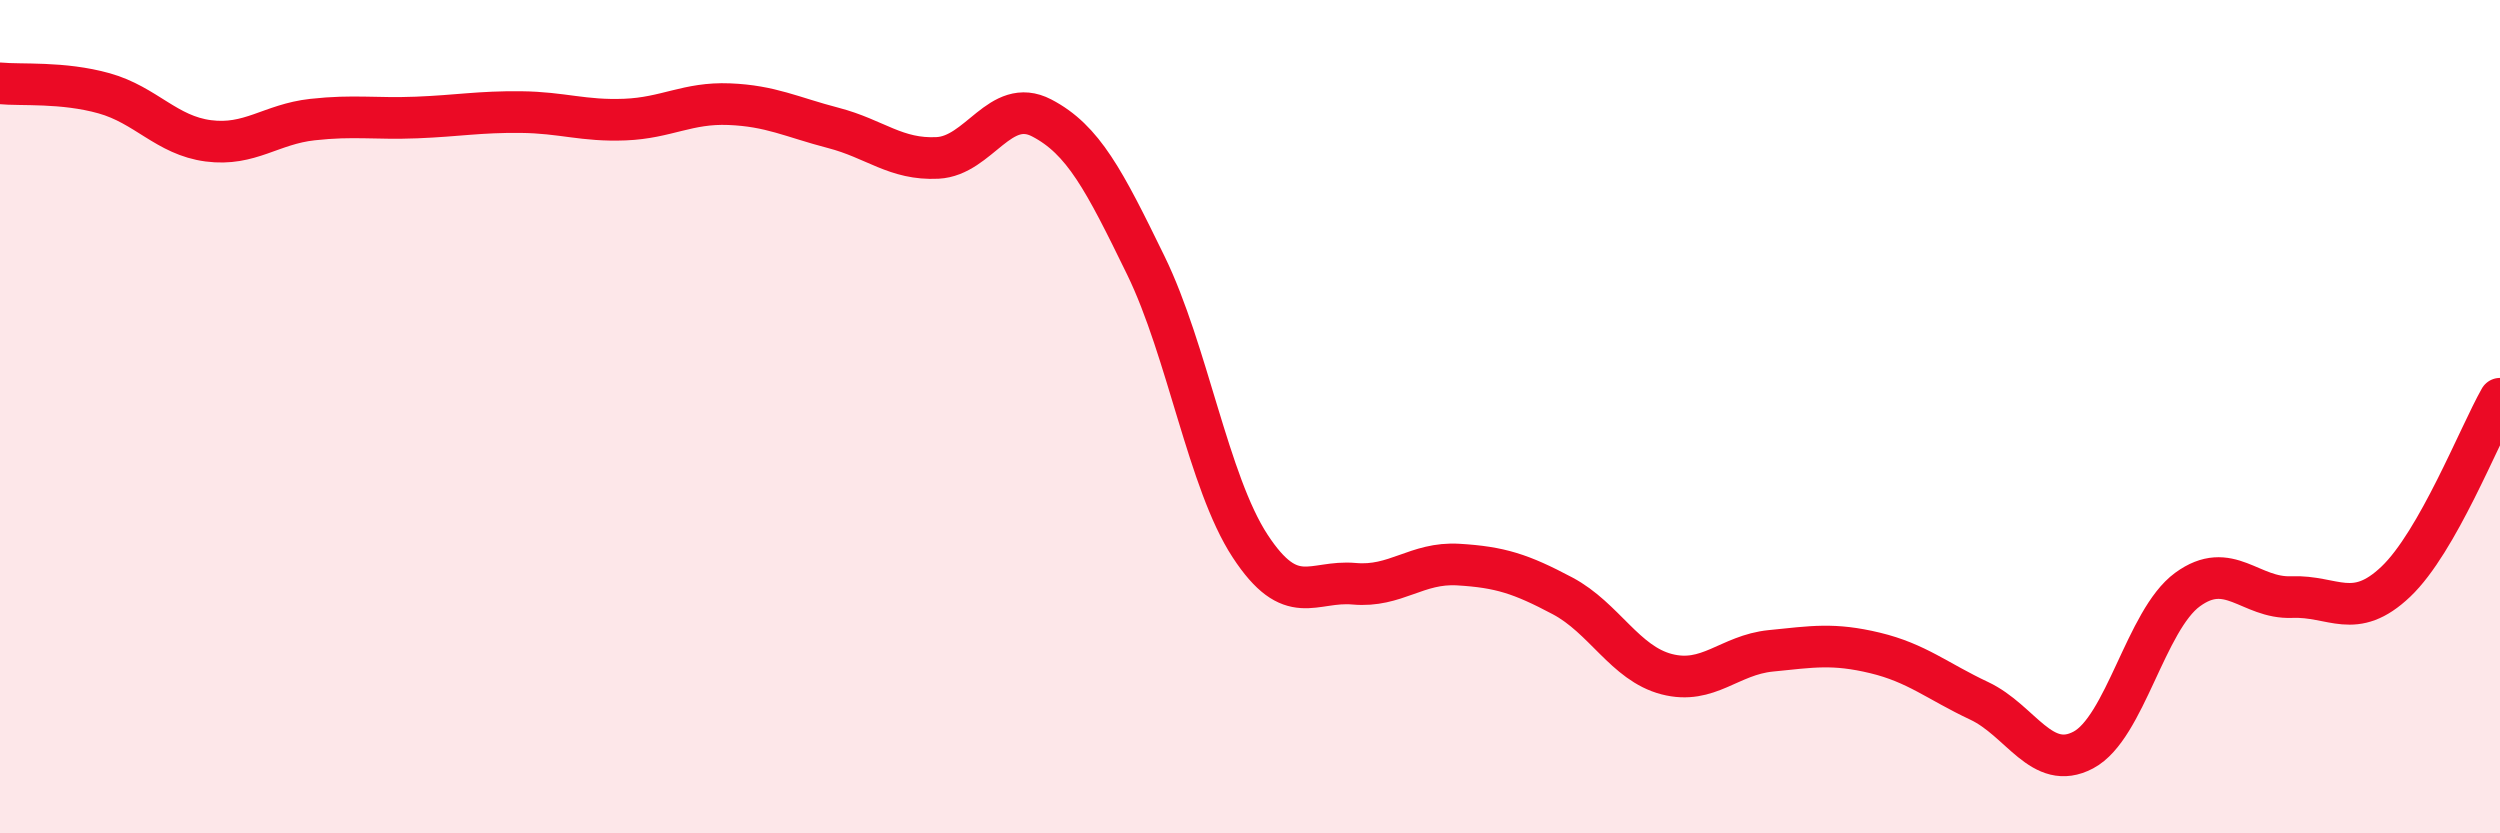
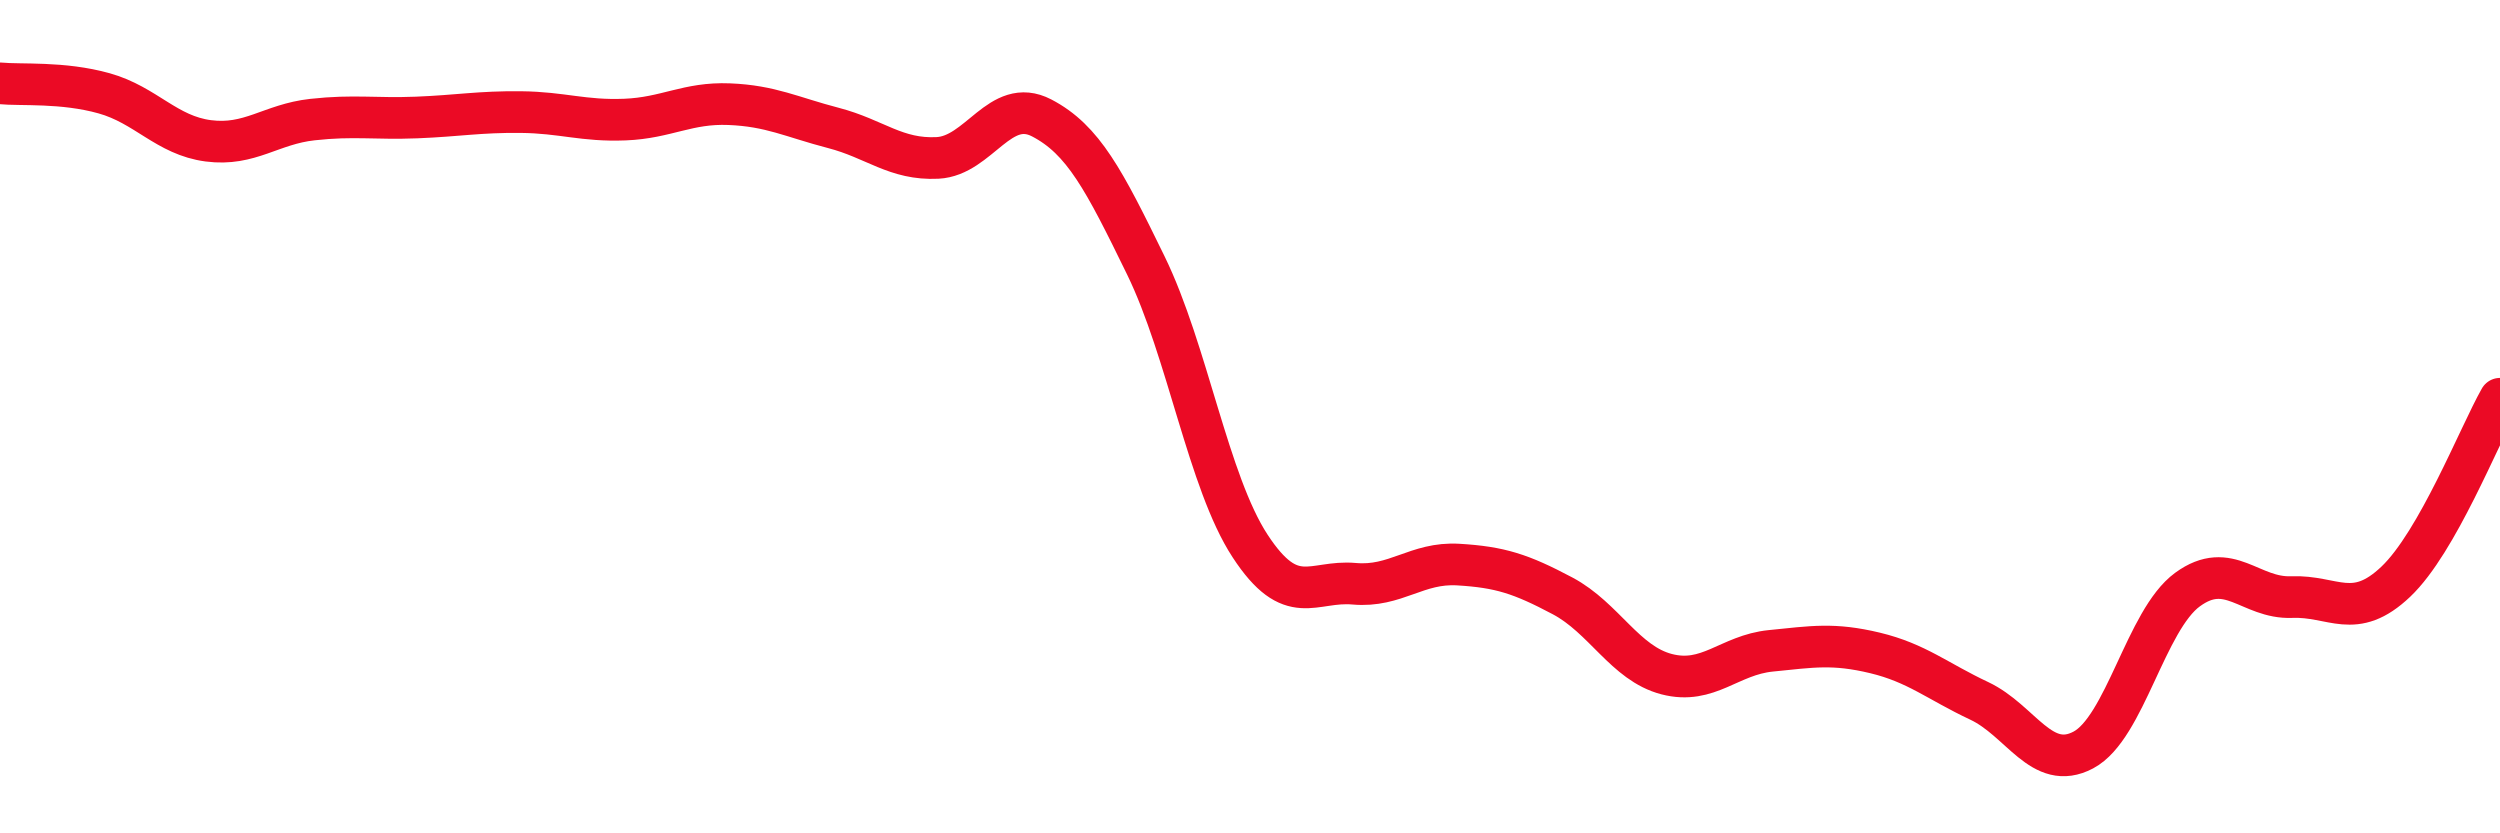
<svg xmlns="http://www.w3.org/2000/svg" width="60" height="20" viewBox="0 0 60 20">
-   <path d="M 0,2 C 0.5,2.05 1.5,1.96 2.5,2.24 C 3.5,2.52 4,3.25 5,3.38 C 6,3.51 6.5,2.98 7.5,2.87 C 8.5,2.76 9,2.86 10,2.82 C 11,2.78 11.5,2.68 12.5,2.69 C 13.5,2.7 14,2.91 15,2.87 C 16,2.83 16.5,2.46 17.5,2.5 C 18.5,2.54 19,2.81 20,3.07 C 21,3.33 21.5,3.84 22.5,3.79 C 23.5,3.74 24,2.31 25,2.83 C 26,3.35 26.5,4.32 27.5,6.37 C 28.5,8.42 29,11.57 30,13.1 C 31,14.63 31.5,13.92 32.5,14.01 C 33.5,14.1 34,13.49 35,13.55 C 36,13.61 36.5,13.77 37.5,14.3 C 38.5,14.83 39,15.92 40,16.18 C 41,16.44 41.5,15.72 42.5,15.62 C 43.5,15.52 44,15.43 45,15.67 C 46,15.91 46.5,16.35 47.5,16.82 C 48.5,17.29 49,18.53 50,18 C 51,17.47 51.5,14.88 52.5,14.15 C 53.5,13.42 54,14.37 55,14.33 C 56,14.29 56.5,14.91 57.5,13.96 C 58.5,13.01 59.5,10.45 60,9.57L60 20L0 20Z" fill="#EB0A25" opacity="0.1" stroke-linecap="round" stroke-linejoin="round" />
  <path d="M 0,2 C 0.5,2.05 1.5,1.96 2.5,2.24 C 3.5,2.52 4,3.25 5,3.38 C 6,3.51 6.5,2.98 7.5,2.87 C 8.5,2.76 9,2.86 10,2.82 C 11,2.78 11.5,2.68 12.5,2.69 C 13.5,2.7 14,2.91 15,2.87 C 16,2.83 16.5,2.46 17.5,2.5 C 18.5,2.54 19,2.81 20,3.07 C 21,3.33 21.5,3.84 22.5,3.79 C 23.5,3.74 24,2.31 25,2.83 C 26,3.35 26.5,4.32 27.5,6.37 C 28.5,8.42 29,11.57 30,13.1 C 31,14.63 31.5,13.92 32.5,14.01 C 33.5,14.1 34,13.49 35,13.55 C 36,13.61 36.5,13.77 37.5,14.3 C 38.5,14.83 39,15.92 40,16.18 C 41,16.44 41.5,15.72 42.5,15.62 C 43.5,15.52 44,15.43 45,15.67 C 46,15.91 46.5,16.35 47.5,16.82 C 48.5,17.29 49,18.53 50,18 C 51,17.47 51.5,14.88 52.5,14.15 C 53.5,13.42 54,14.37 55,14.33 C 56,14.29 56.5,14.91 57.5,13.96 C 58.5,13.01 59.5,10.45 60,9.57" stroke="#EB0A25" stroke-width="1" fill="none" stroke-linecap="round" stroke-linejoin="round" />
</svg>